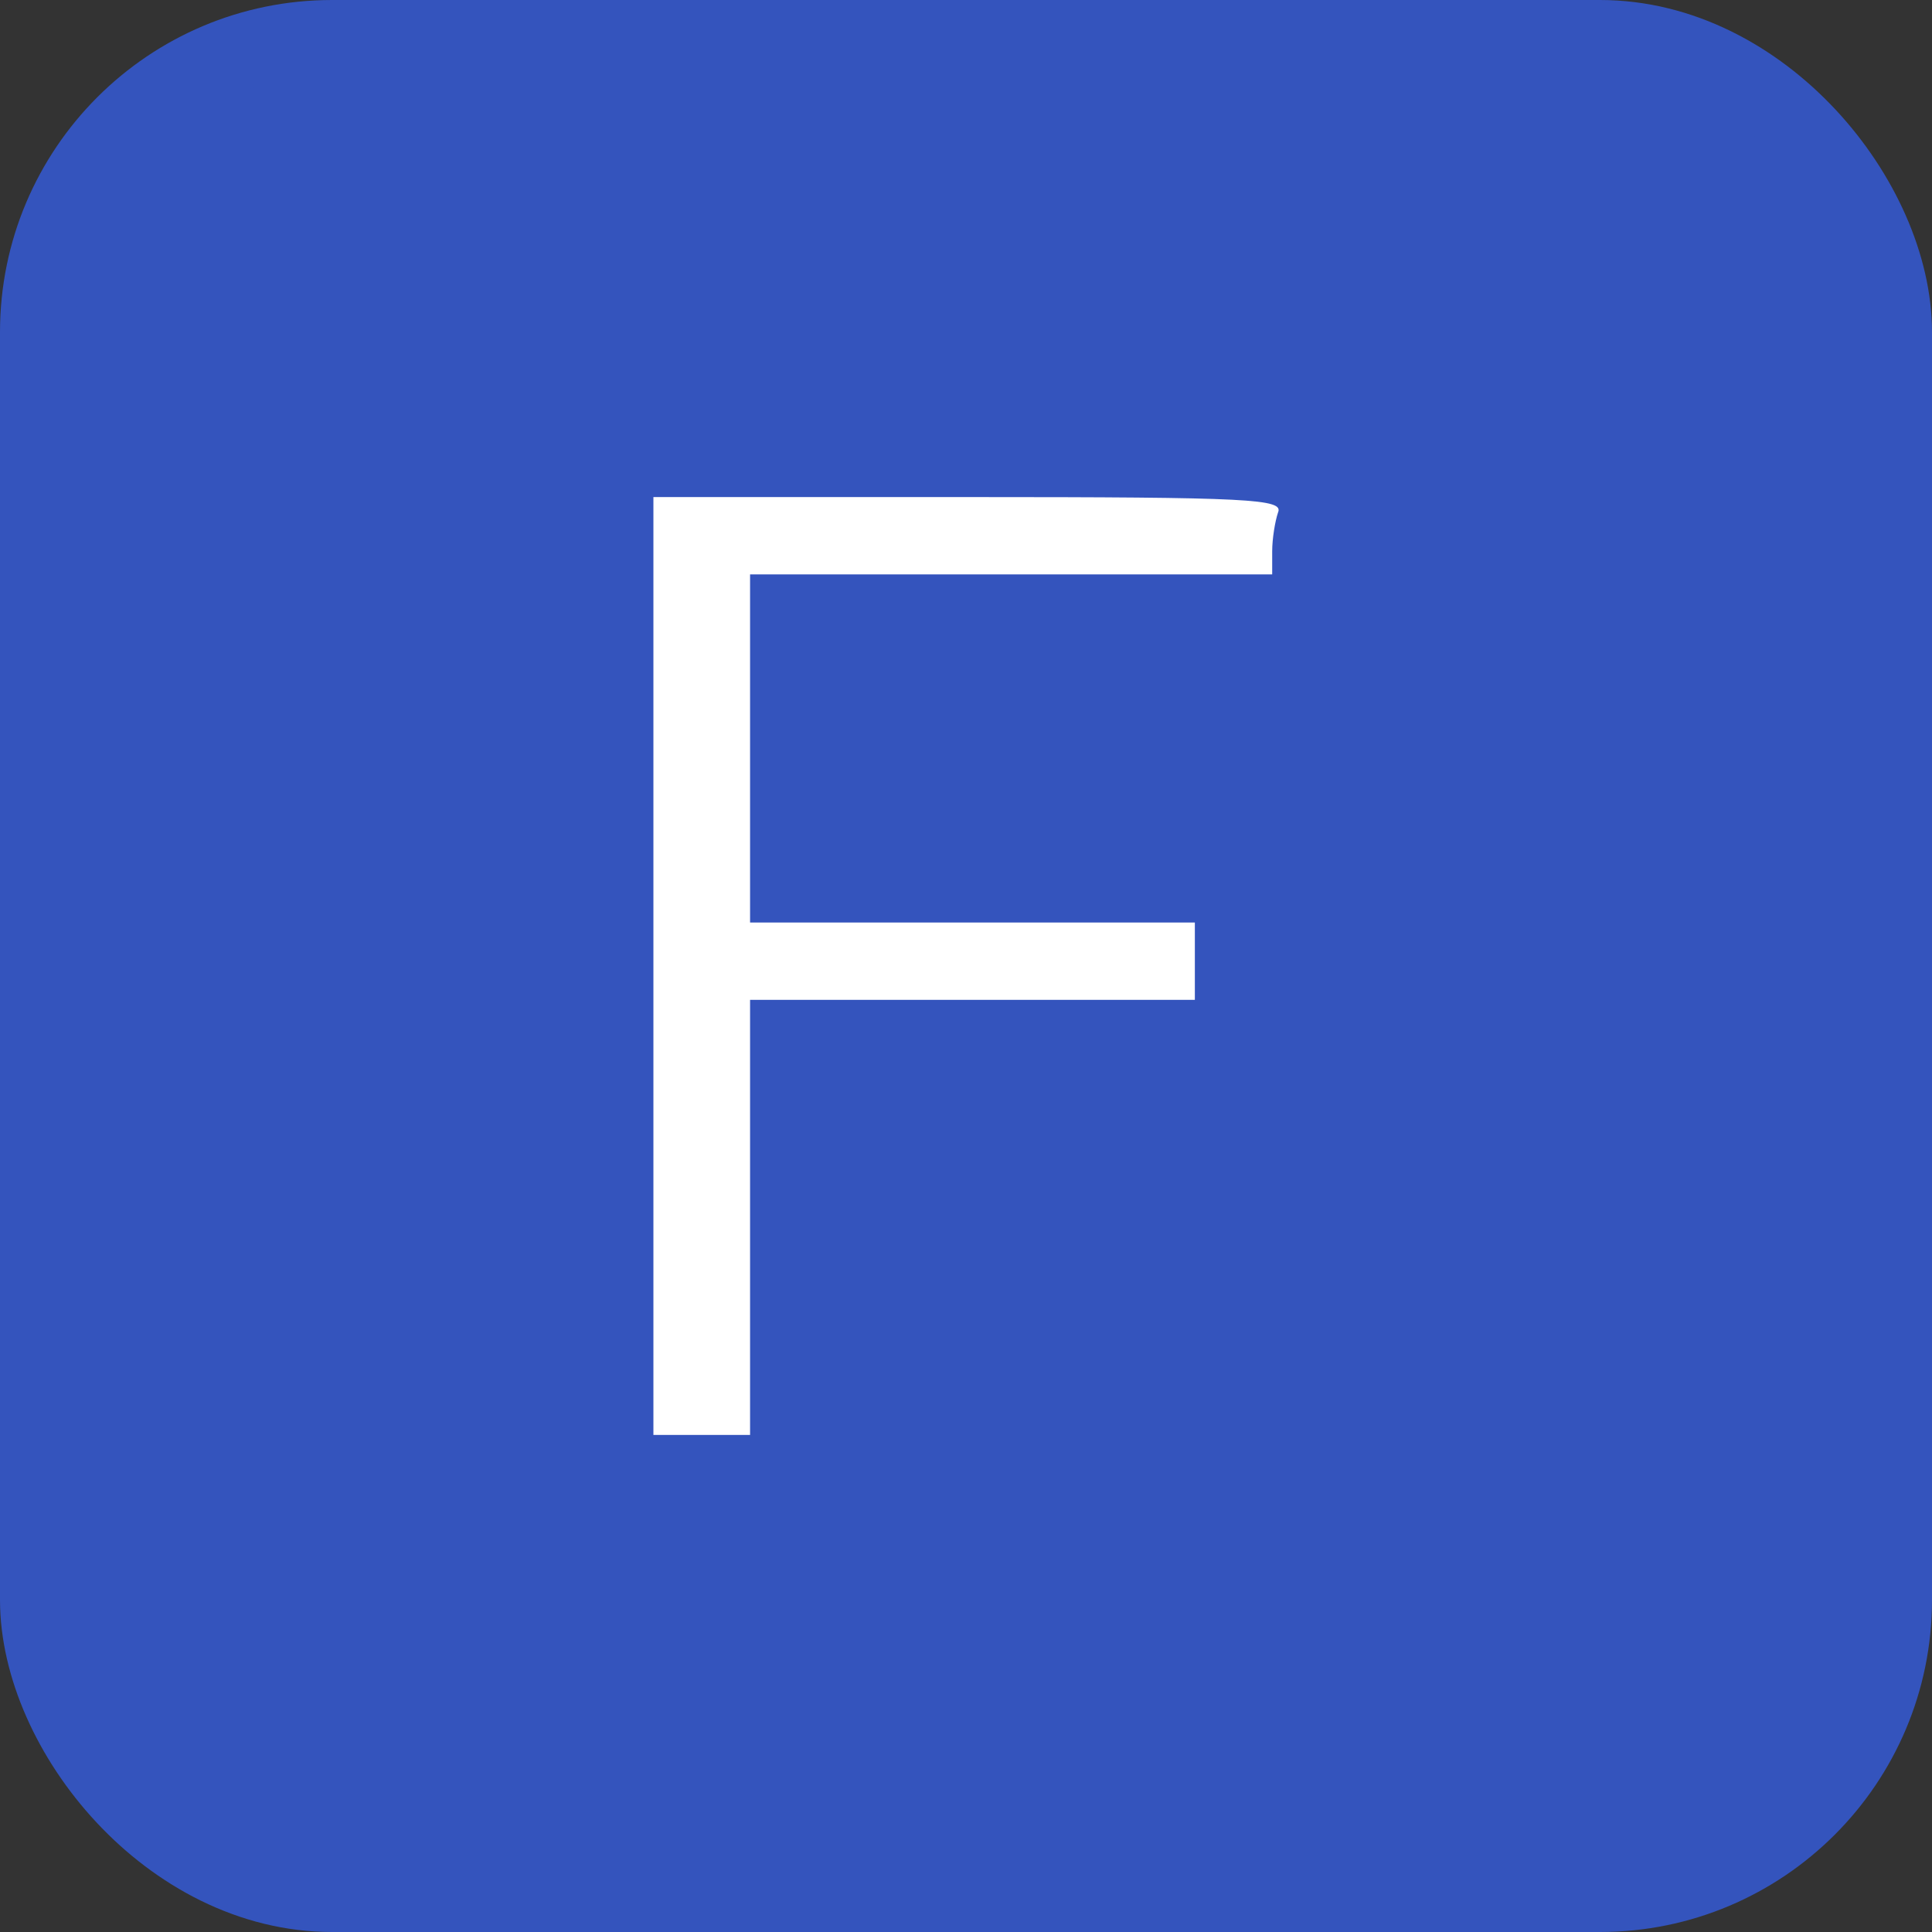
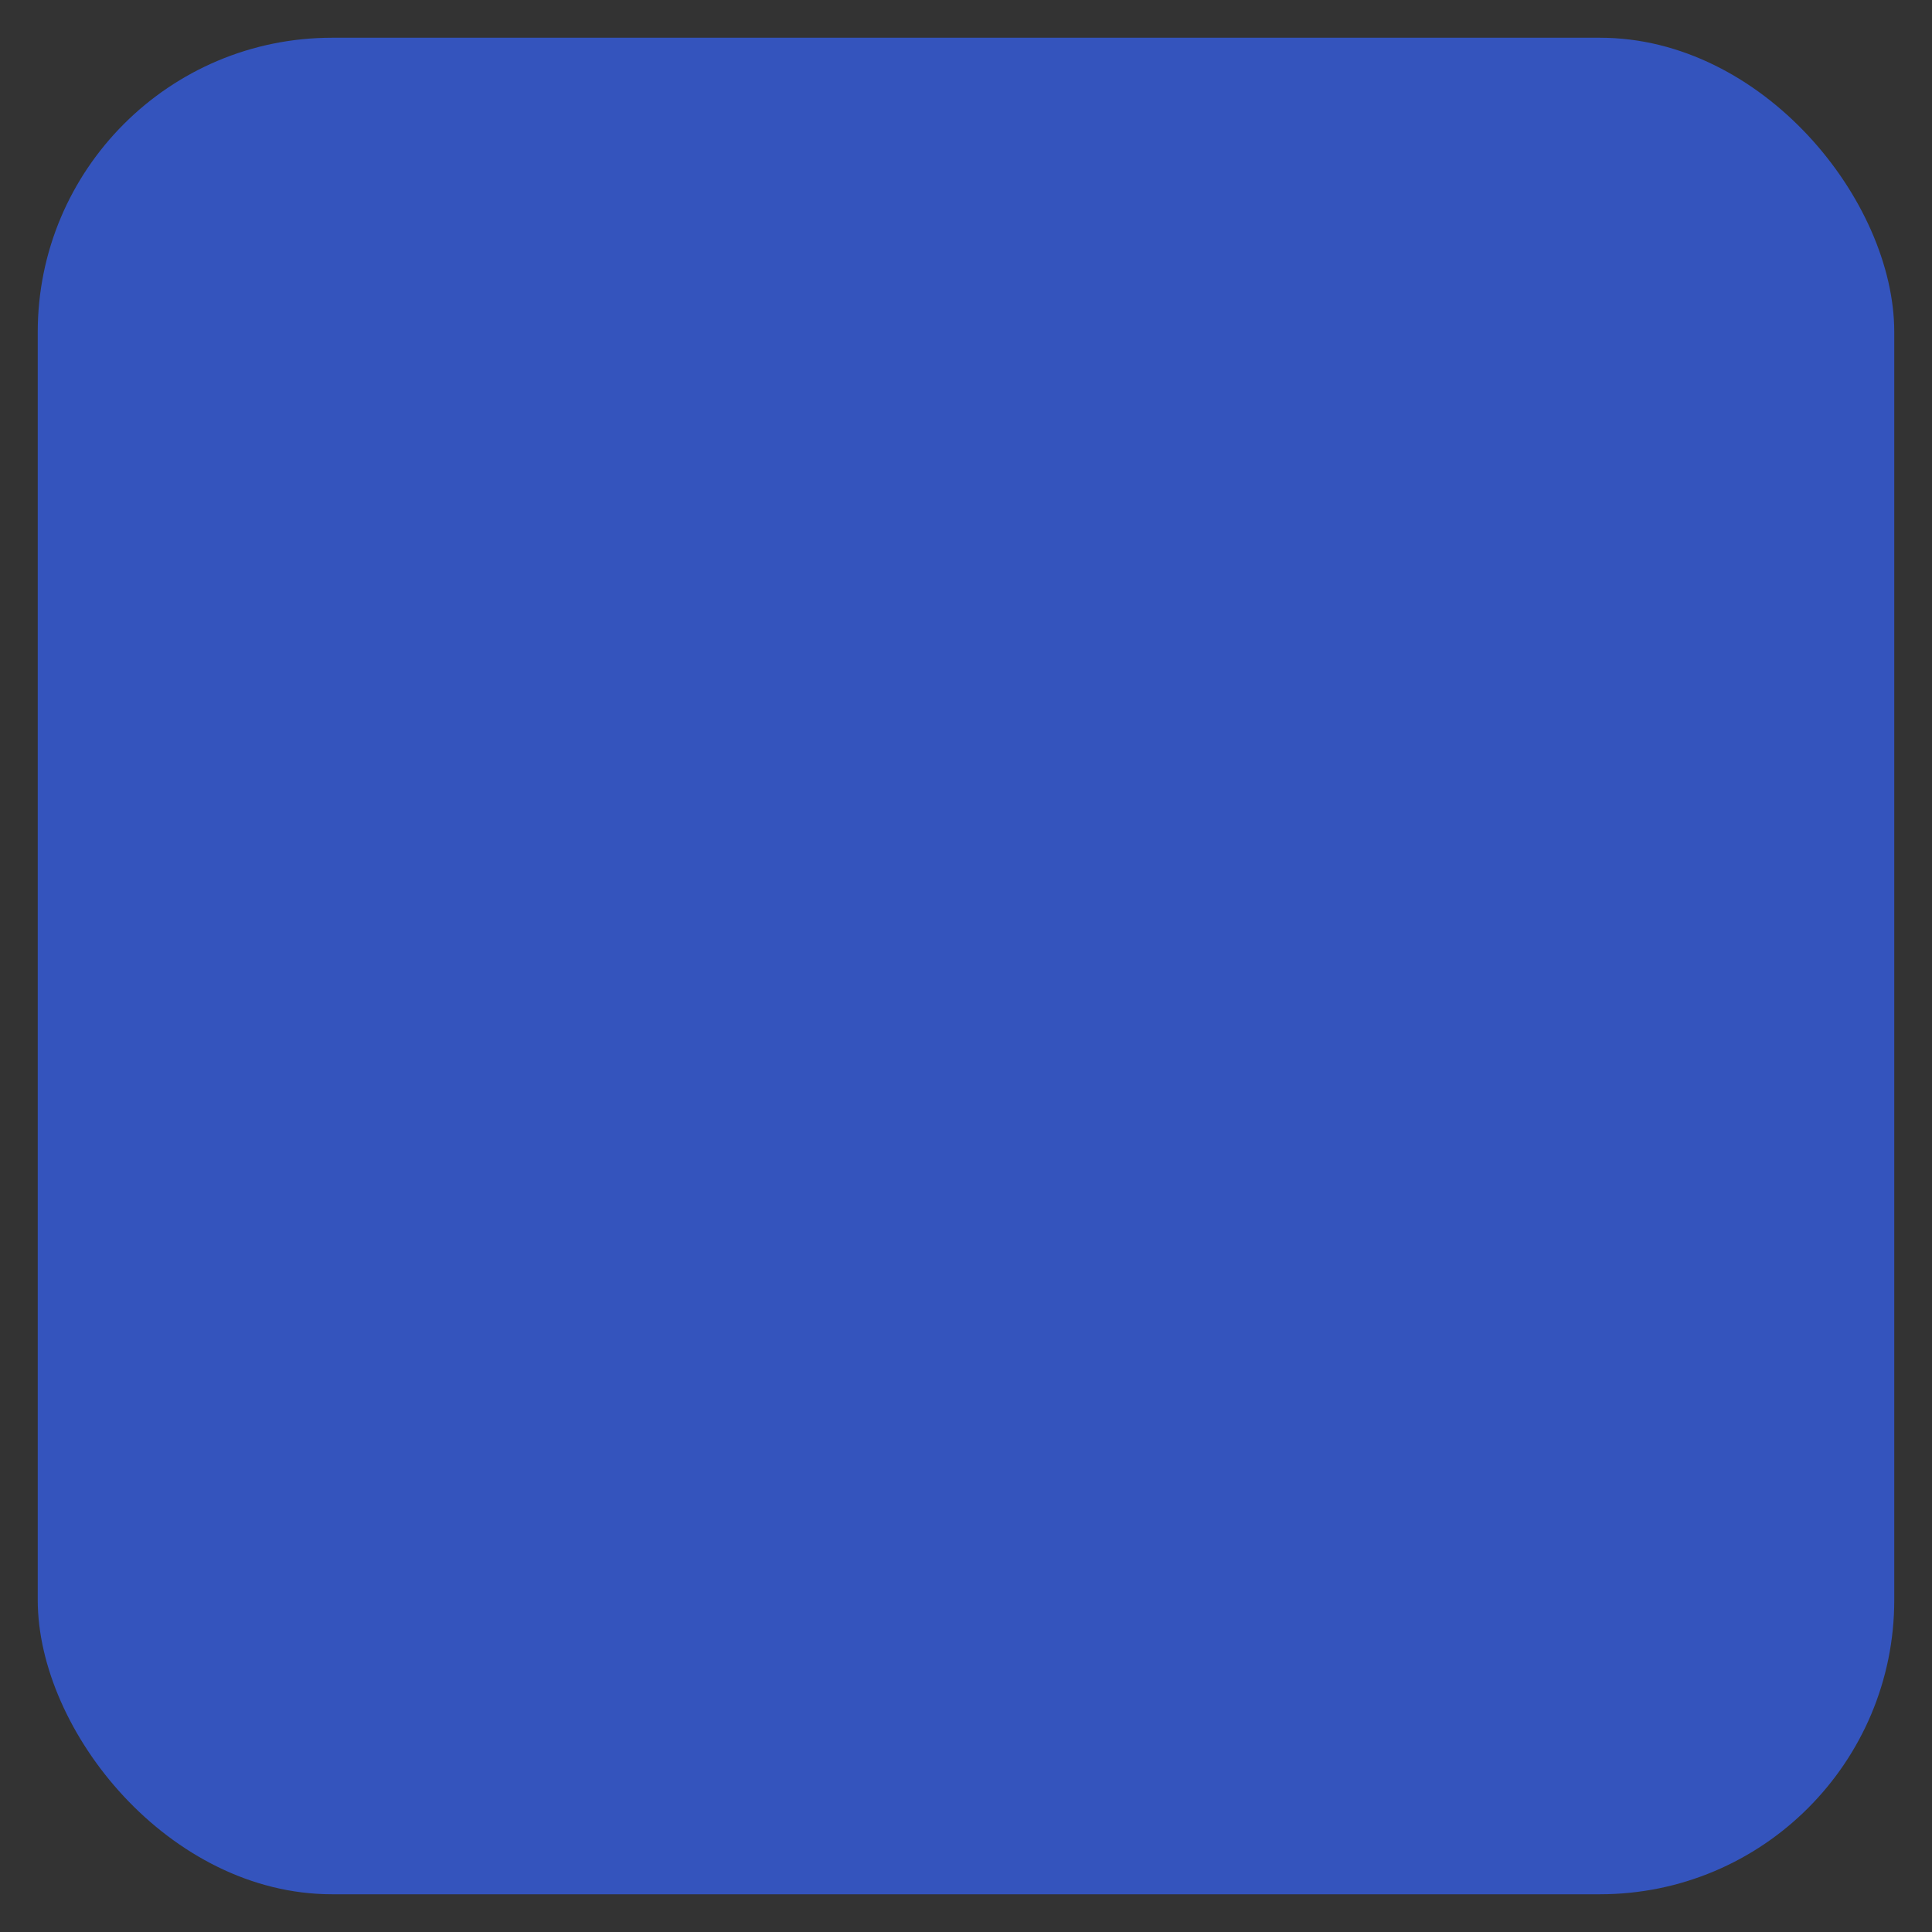
<svg xmlns="http://www.w3.org/2000/svg" width="64" height="64" viewBox="0 0 64 64" fill="none">
  <rect x="0" y="0" width="64" height="64" fill="#333333" stroke="none" />
  <rect x="1.25" y="1.25" width="61.5" height="61.5" rx="9.75" fill="#3454BD" />
-   <rect x="1.25" y="1.25" width="61.5" height="61.5" rx="9.75" stroke="#3454BD" stroke-width="2.5" />
-   <path d="M21.645 32V47.534H23.246H24.847V40.328V33.121H32.214H39.581V31.84V30.559H32.214H24.847V24.793V19.028H33.495H42.143V18.259C42.143 17.843 42.239 17.266 42.336 16.978C42.528 16.53 41.471 16.466 32.086 16.466H21.645V32Z" fill="white" />
</svg>